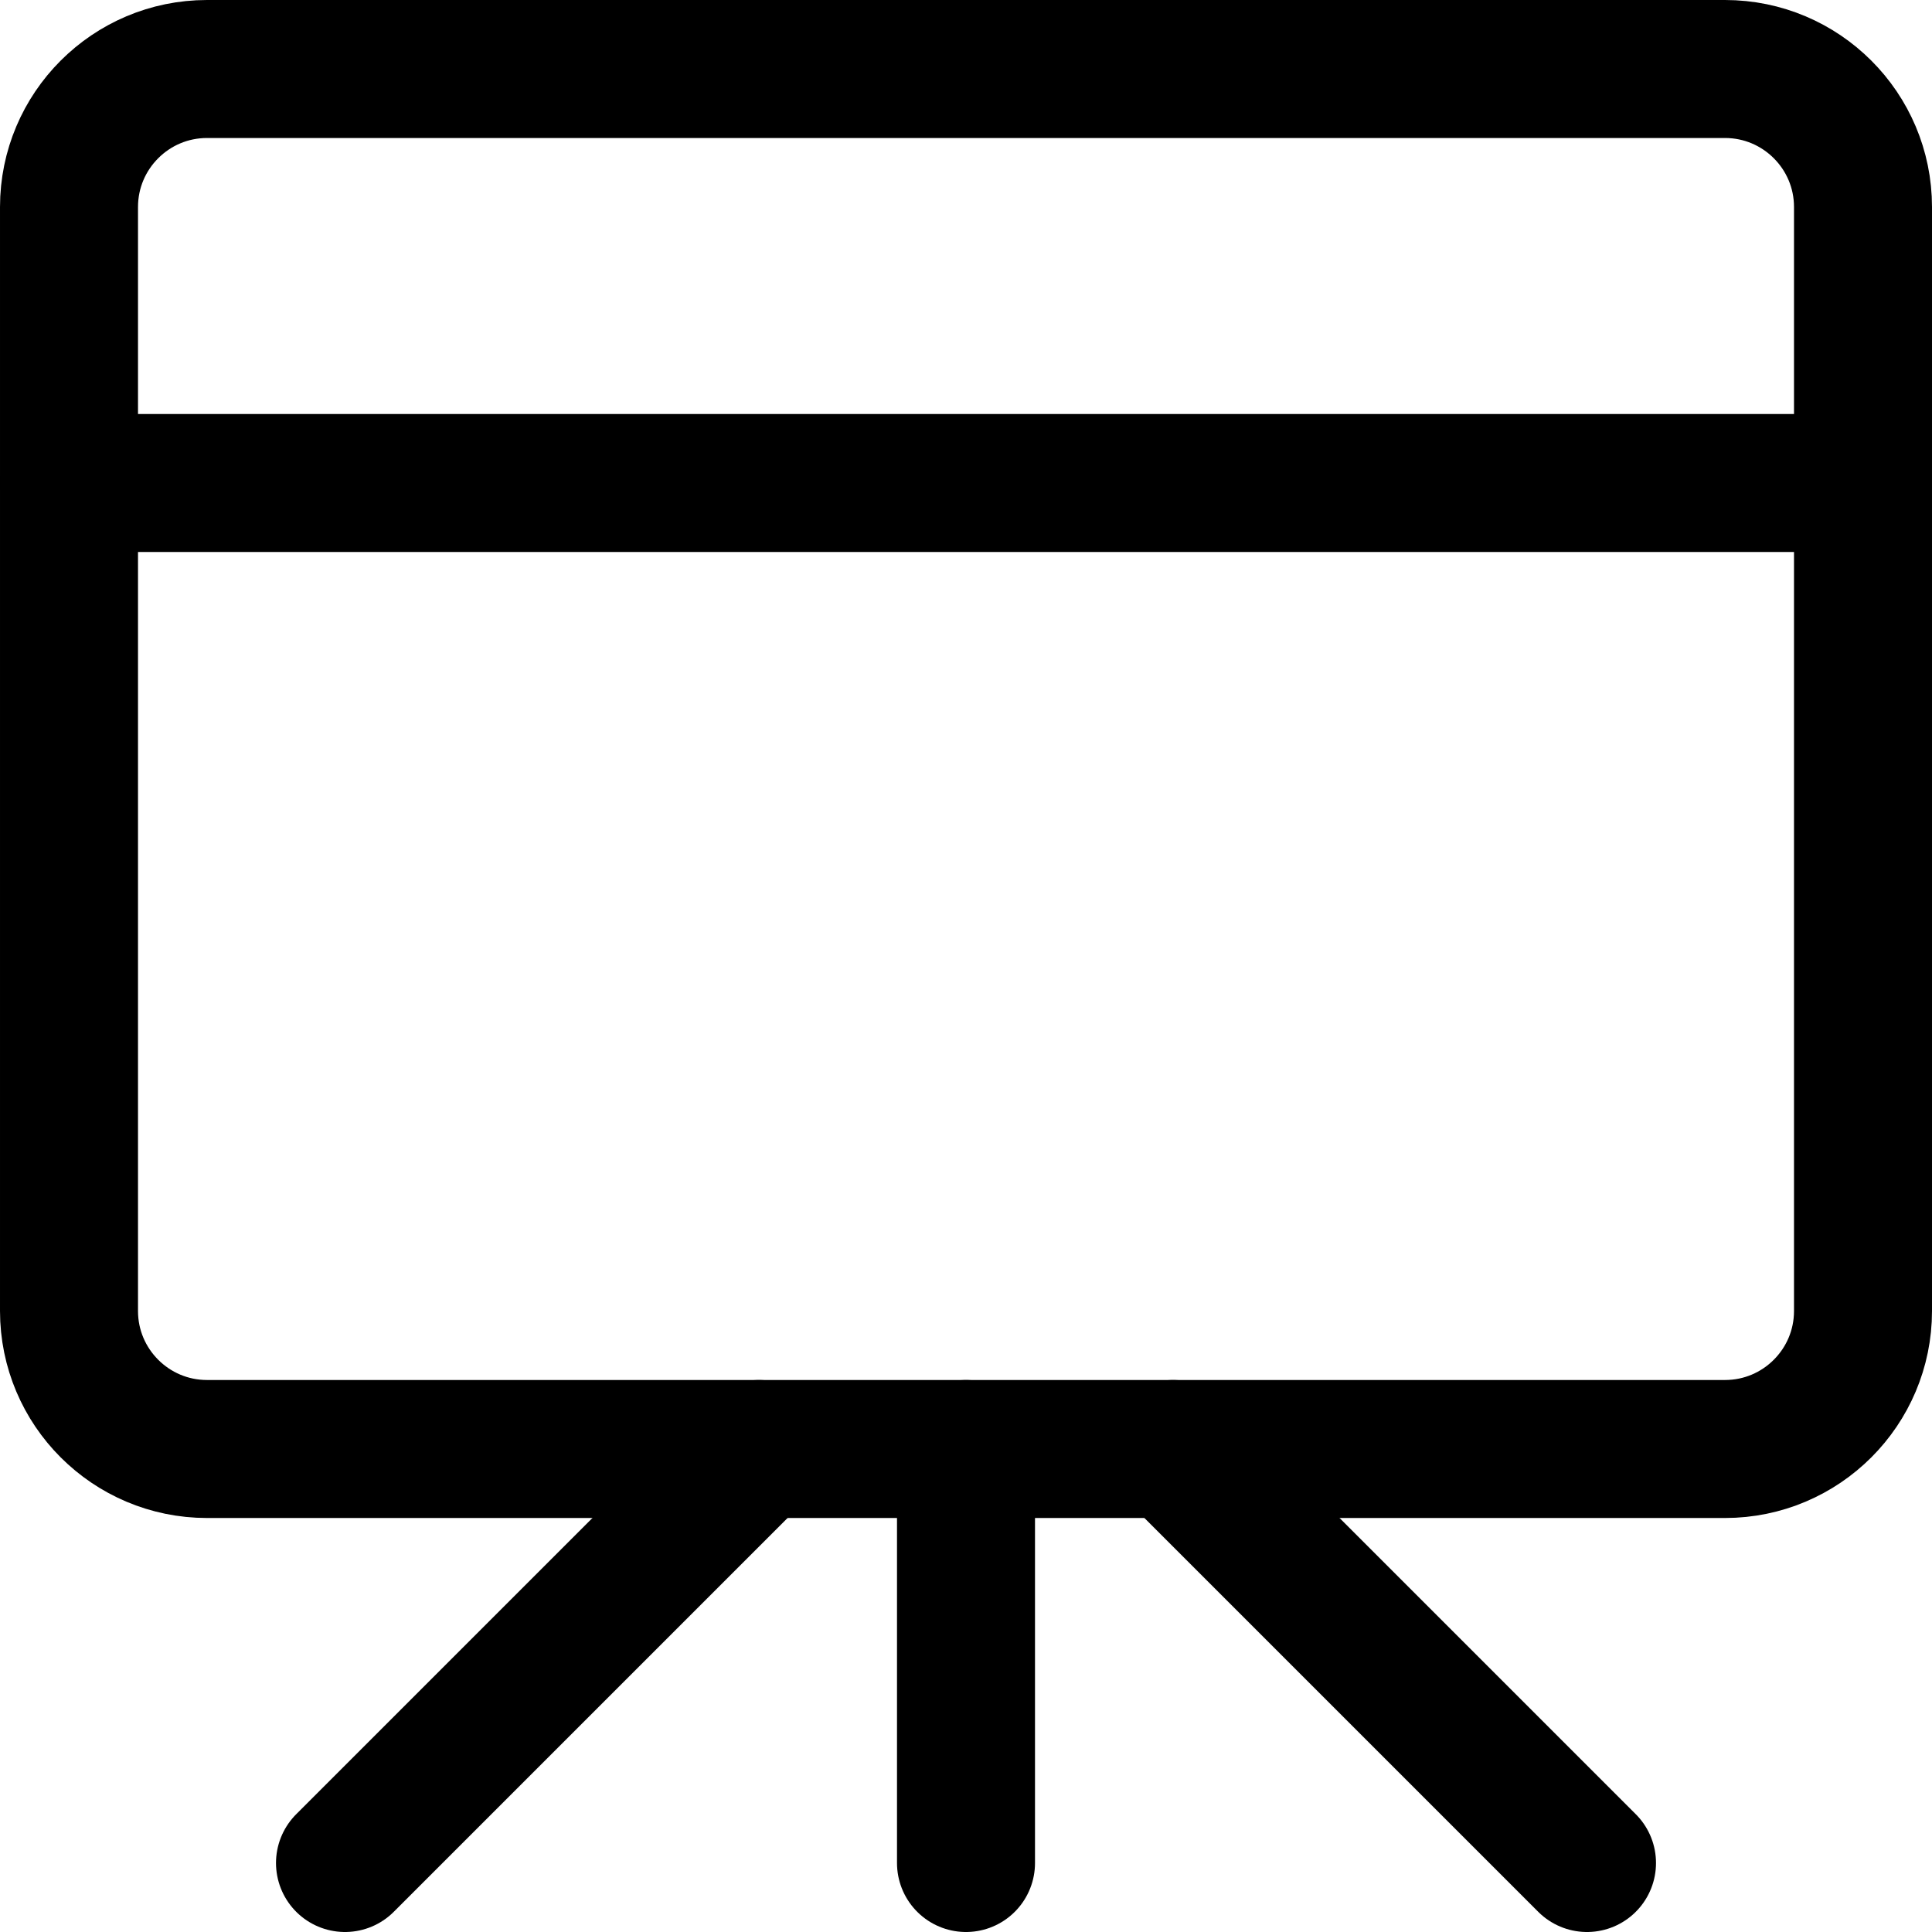
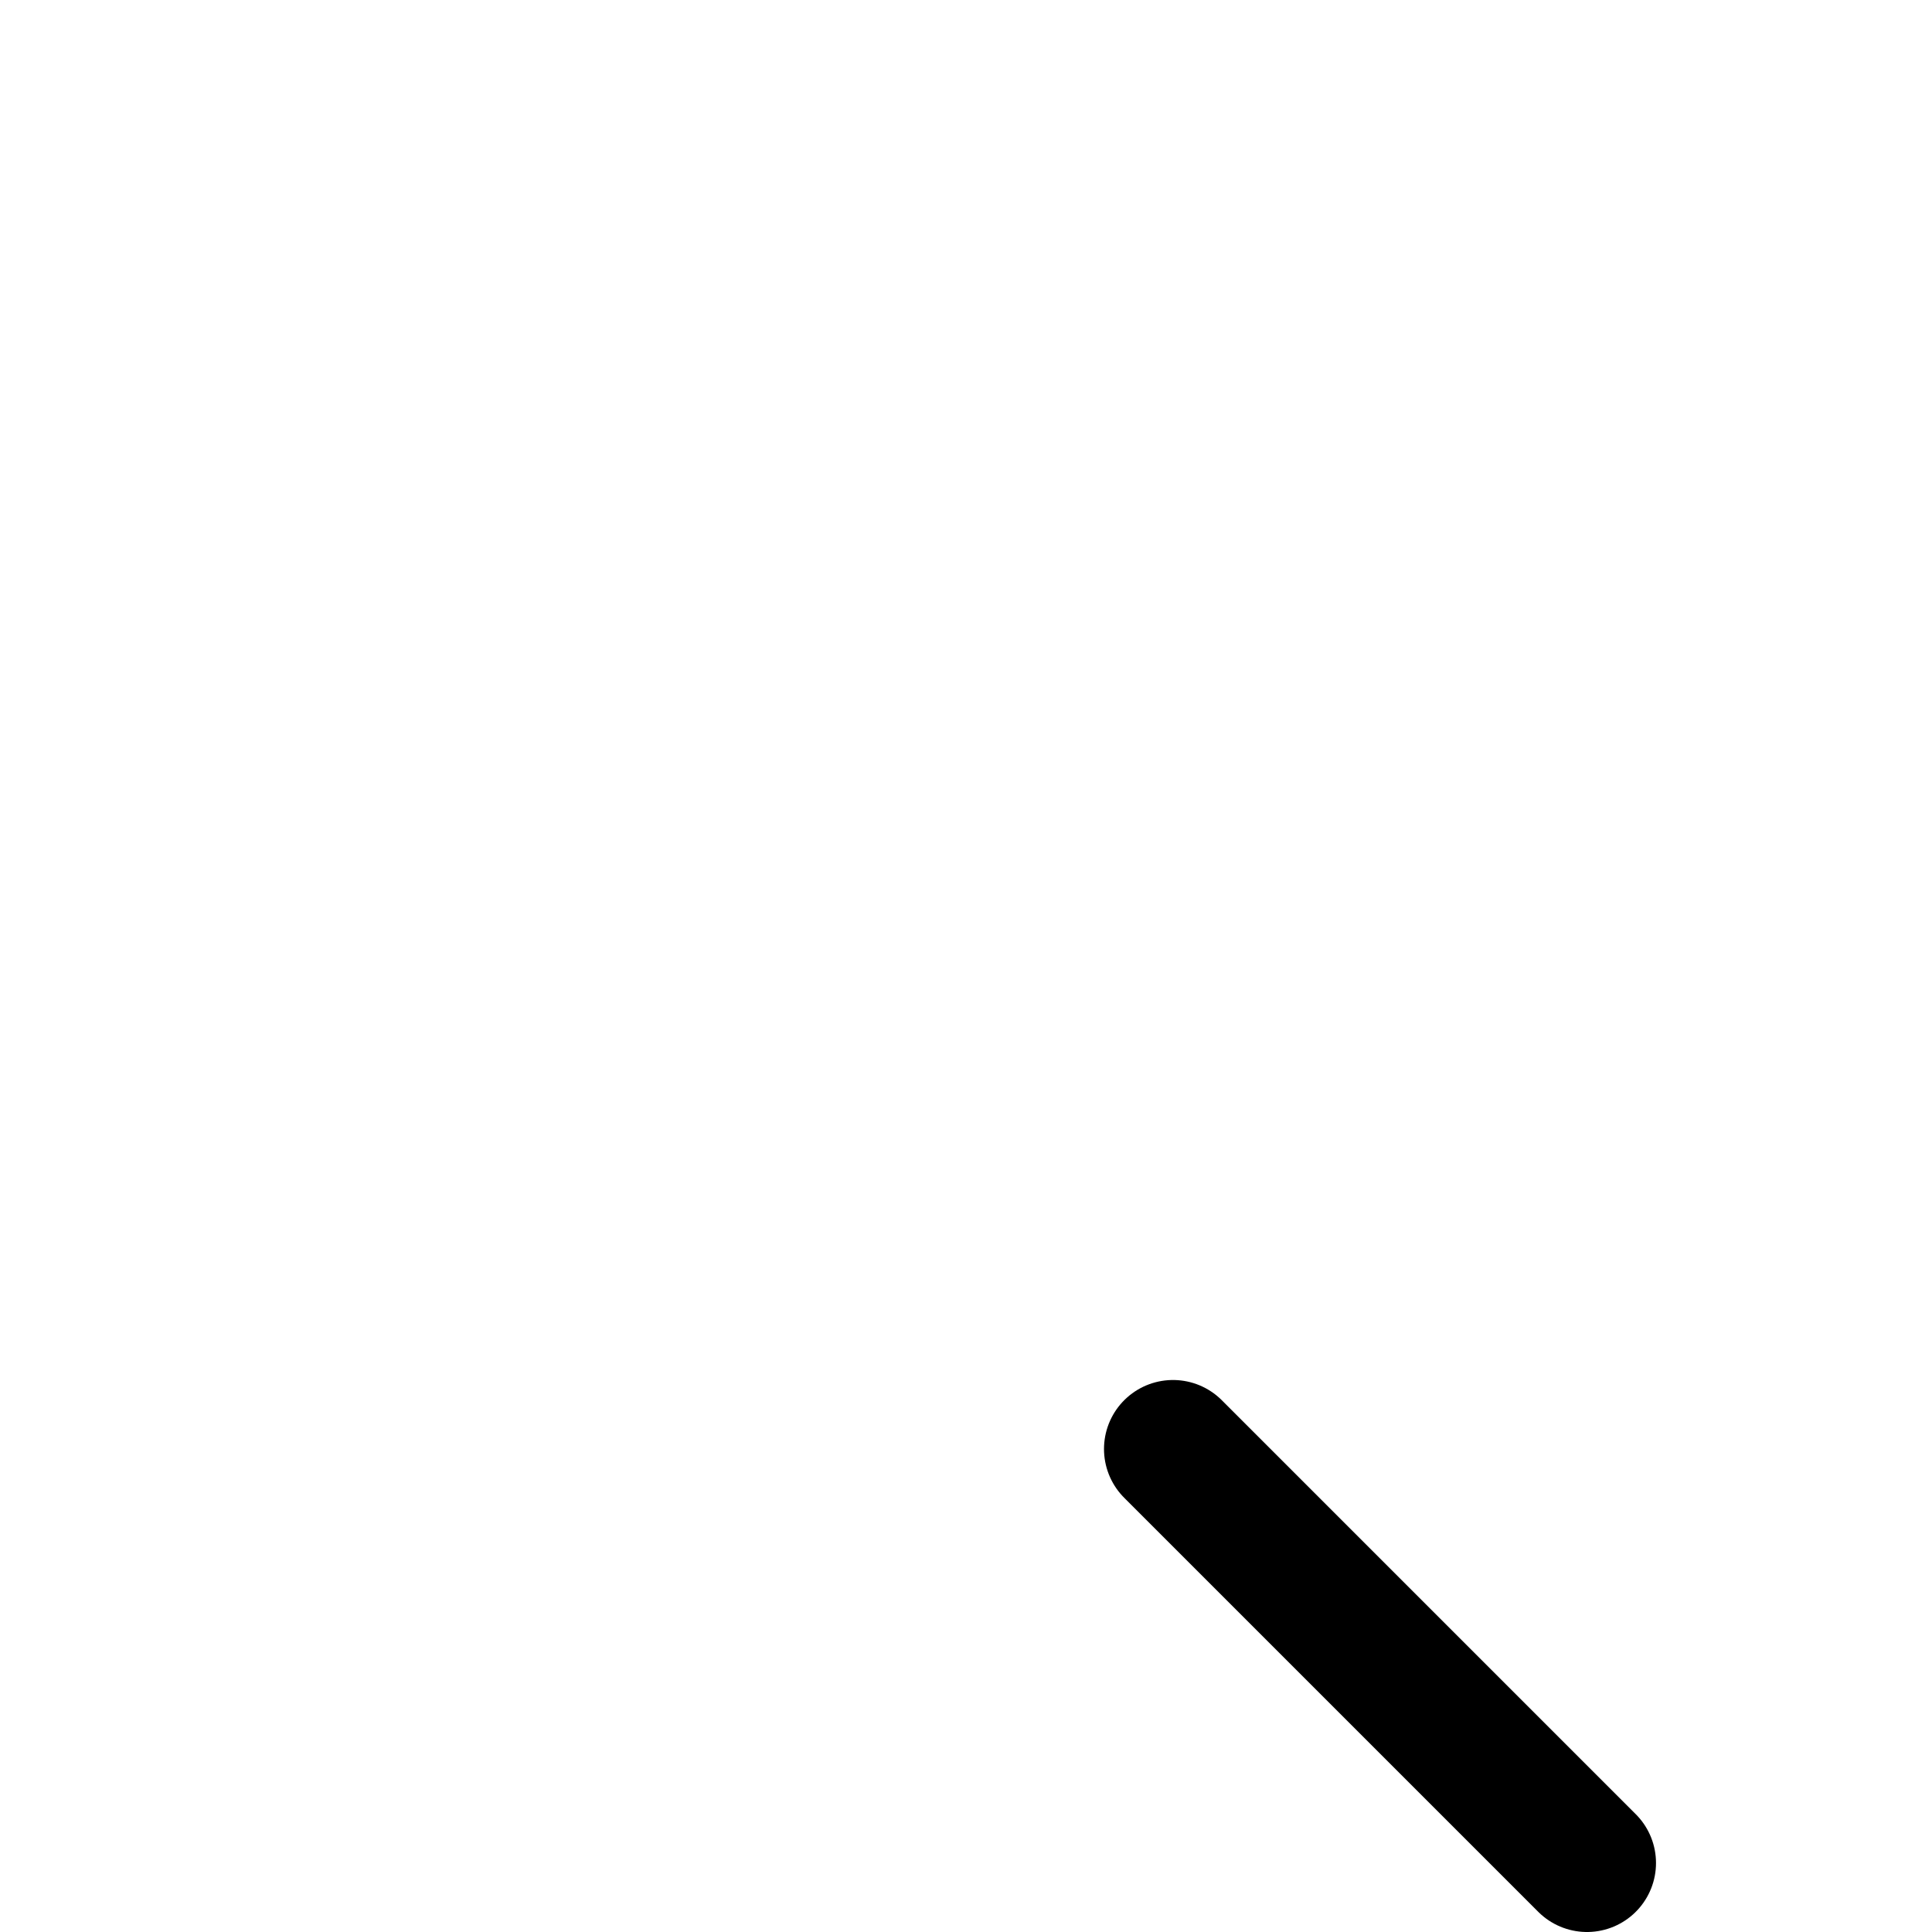
<svg xmlns="http://www.w3.org/2000/svg" fill="none" viewBox="0 0 14 14" id="Projector-Board--Streamline-Core">
  <desc>Projector Board Streamline Icon: https://streamlinehq.com</desc>
  <g id="projector-board--projector-screen-work-meeting-presentation">
-     <path id="Vector" stroke="#000000" stroke-linecap="round" stroke-linejoin="round" d="M12.5 0.5h-11c-0.552 0 -1 0.448 -1 1v8c0 0.552 0.448 1 1 1h11c0.552 0 1 -0.448 1 -1v-8c0 -0.552 -0.448 -1 -1 -1Z" stroke-width="1" />
-     <path id="Vector_2" stroke="#000000" stroke-linecap="round" stroke-linejoin="round" d="M0.5 3.5h13" stroke-width="1" />
-     <path id="Vector_3" stroke="#000000" stroke-linecap="round" stroke-linejoin="round" d="M7 10.5v3" stroke-width="1" />
-     <path id="Vector_4" stroke="#000000" stroke-linecap="round" stroke-linejoin="round" d="m5.5 10.5 -3 3" stroke-width="1" />
    <path id="Vector_5" stroke="#000000" stroke-linecap="round" stroke-linejoin="round" d="m8.5 10.5 3 3" stroke-width="1" />
  </g>
</svg>